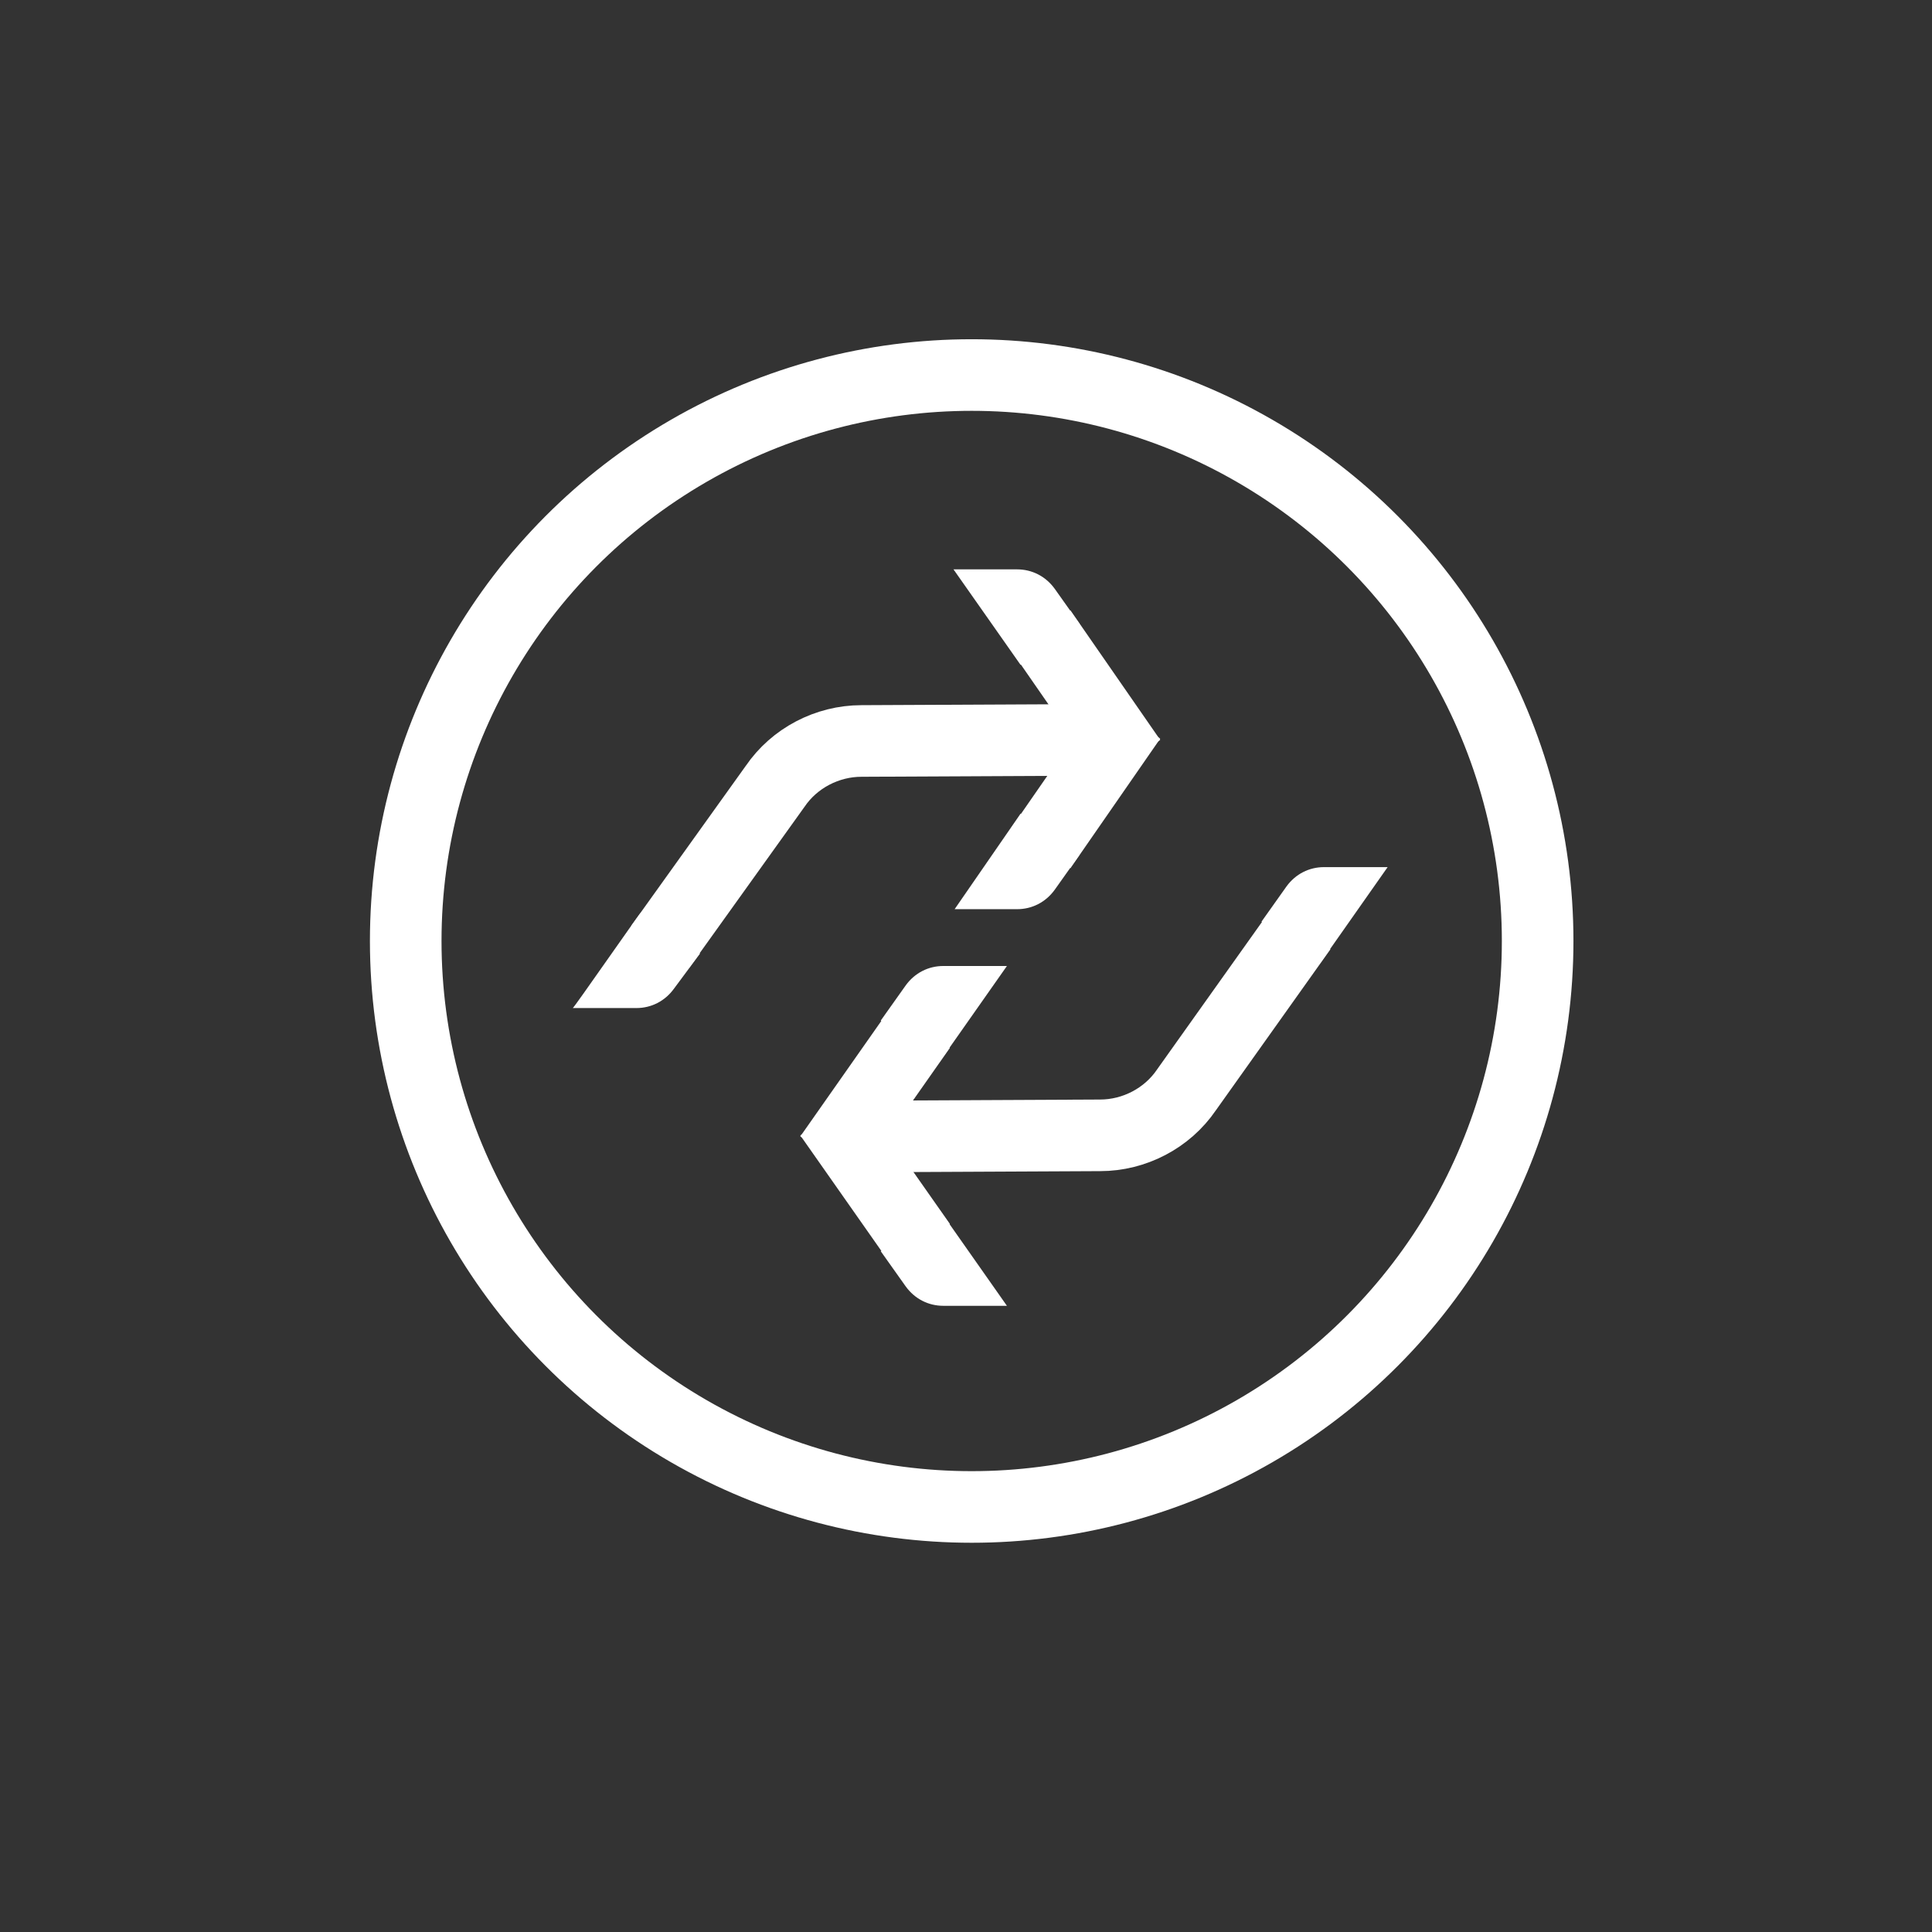
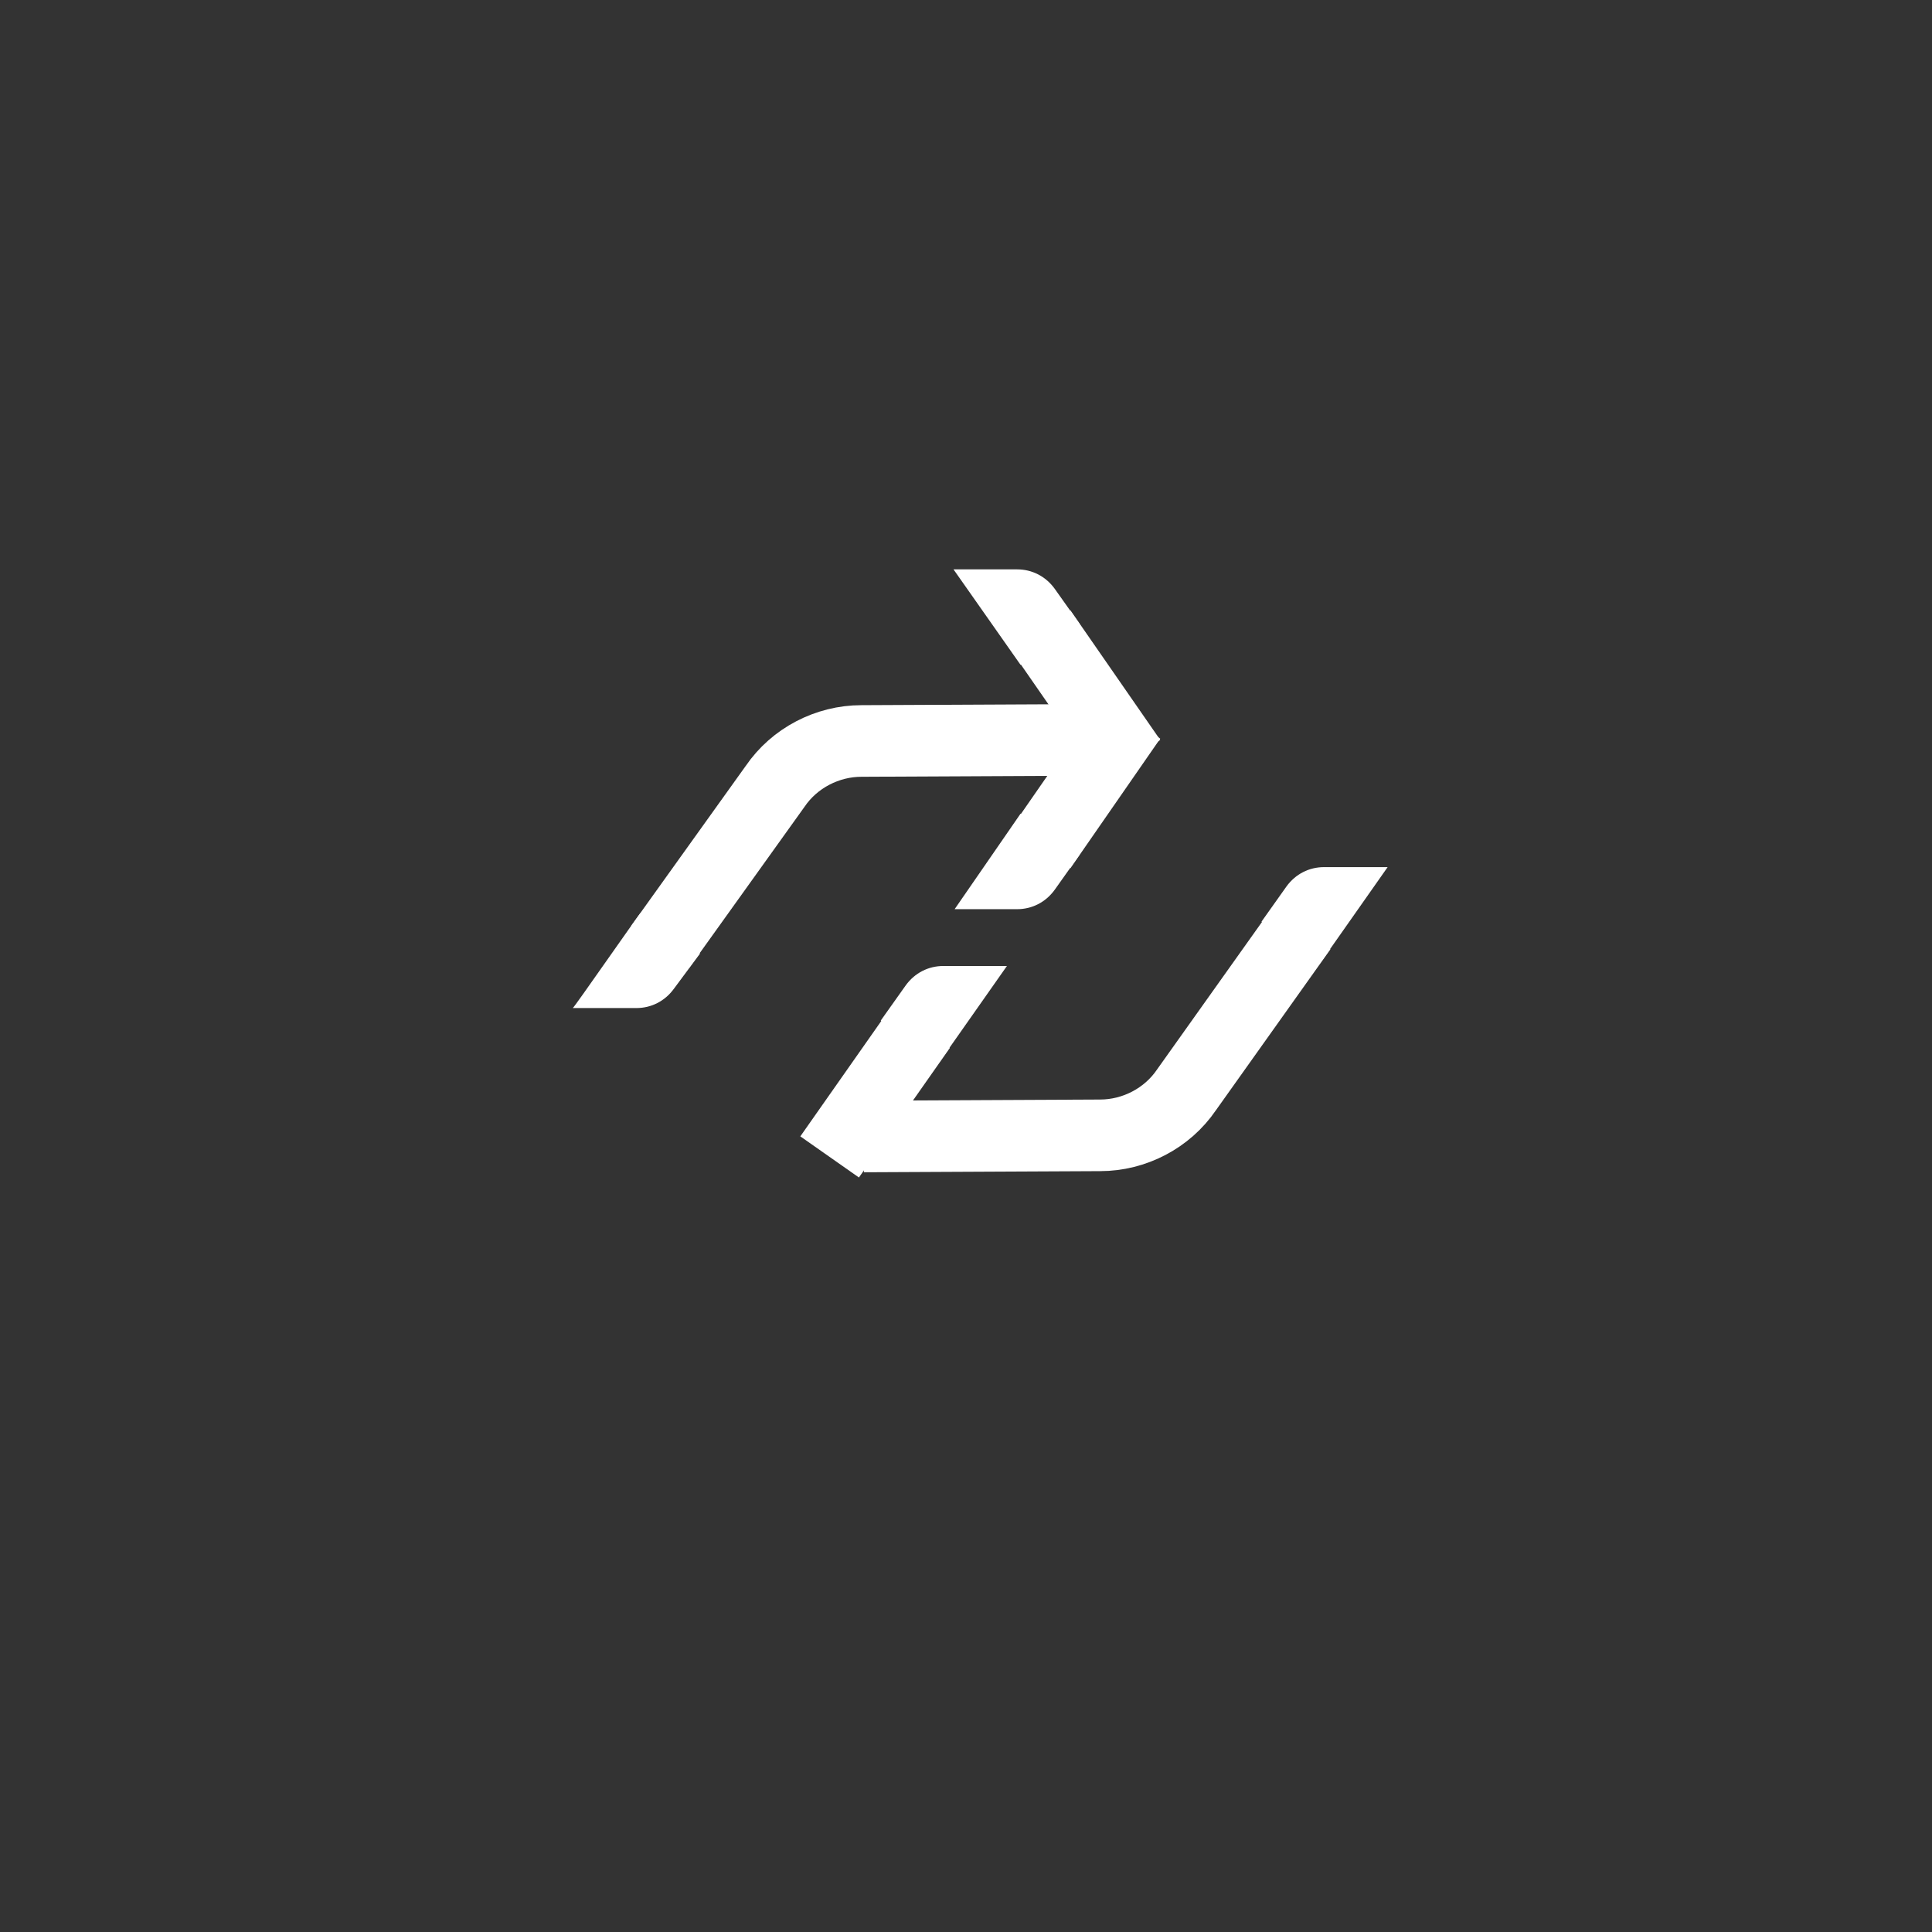
<svg xmlns="http://www.w3.org/2000/svg" version="1.1" id="Layer_5" x="0px" y="0px" viewBox="0 0 170 170" style="enable-background:new 0 0 170 170;" xml:space="preserve">
  <rect x="0" y="0" width="170" height="170" fill="#333333" stroke="none" />
  <style type="text/css">
	.st0{fill:none;stroke:#FFFFFF;stroke-width:6.3;stroke-miterlimit:10;}
	.st1{fill:#FFFFFF;}
	.st2{display:none;fill:#FFFFFF;}
</style>
  <path class="st0" d="M96.6,65.1l-20.8,0.1c-3,0-5.9,1.5-7.6,4L58.1,83.3" />
  <path class="st1" d="M56.4,80.3l5.2,3.6L59.3,87c-0.8,1.1-2,1.7-3.3,1.7l-5.6,0C50.5,88.7,56.3,80.3,56.4,80.3z" />
  <line class="st0" x1="99.5" y1="66.9" x2="91.6" y2="55.5" />
  <path class="st1" d="M89.8,58.5l5.2-3.6l-2.2-3.1c-0.8-1.1-2-1.7-3.3-1.7l-5.6,0L89.8,58.5z" />
  <line class="st0" x1="99.5" y1="63.2" x2="91.6" y2="74.6" />
  <path class="st1" d="M89.8,71.6l5.2,3.6l-2.2,3.1c-0.8,1.1-2,1.7-3.3,1.7L84,80C84,80,89.8,71.6,89.8,71.6z" />
  <path class="st0" d="M76,100l20.8-0.1c3,0,5.9-1.5,7.6-4l10.1-14.2" />
  <path class="st1" d="M116.2,84.7l-5.2-3.6l2.2-3.1c0.8-1.1,2-1.7,3.3-1.7l5.6,0C122.1,76.3,116.2,84.7,116.2,84.7z" />
-   <line class="st0" x1="73" y1="98.1" x2="81" y2="109.5" />
-   <path class="st1" d="M82.7,106.5l-5.2,3.6l2.2,3.1c0.8,1.1,2,1.7,3.3,1.7l5.6,0C88.6,114.9,82.7,106.5,82.7,106.5z" />
  <line class="st0" x1="73" y1="101.8" x2="81" y2="90.4" />
  <path class="st1" d="M82.7,93.4l-5.2-3.6l2.2-3.1c0.8-1.1,2-1.7,3.3-1.7l5.6,0C88.6,85,82.7,93.4,82.7,93.4z" />
-   <circle class="st0" cx="85.5" cy="82.8" r="49.8" />
  <path class="st2" d="M50.4,119.6l-25,35.9h9.2l26.7-38.4h-6.2C53.2,117.1,51.4,118,50.4,119.6L50.4,119.6z" />
</svg>